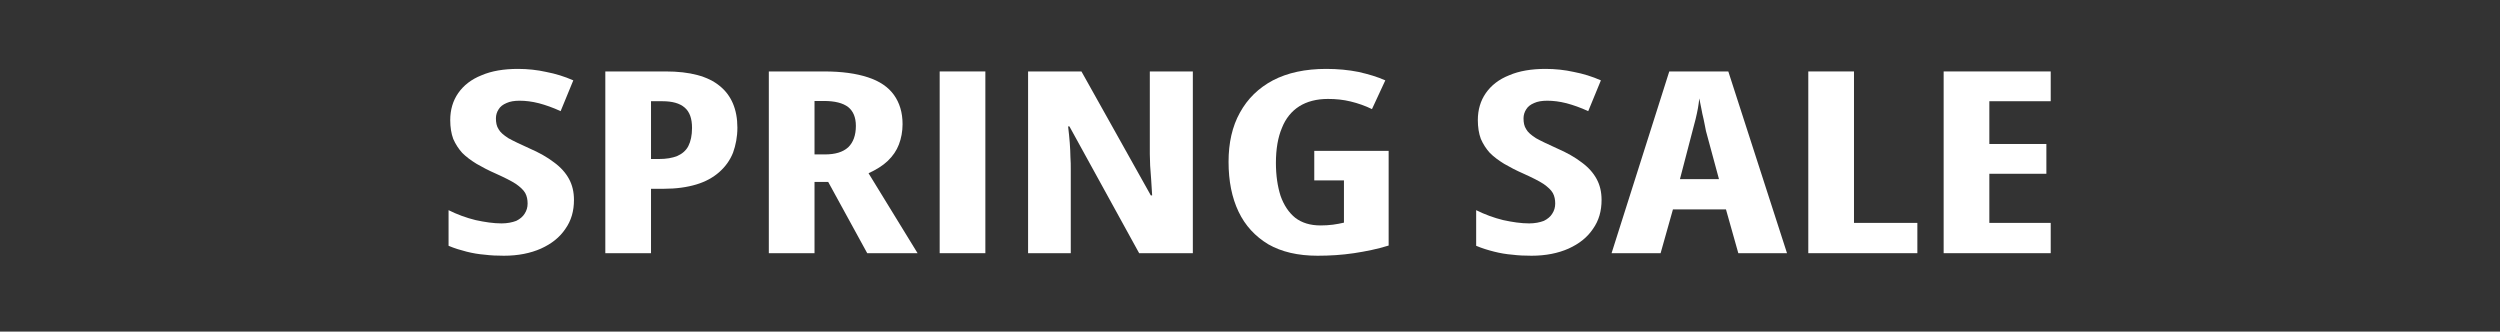
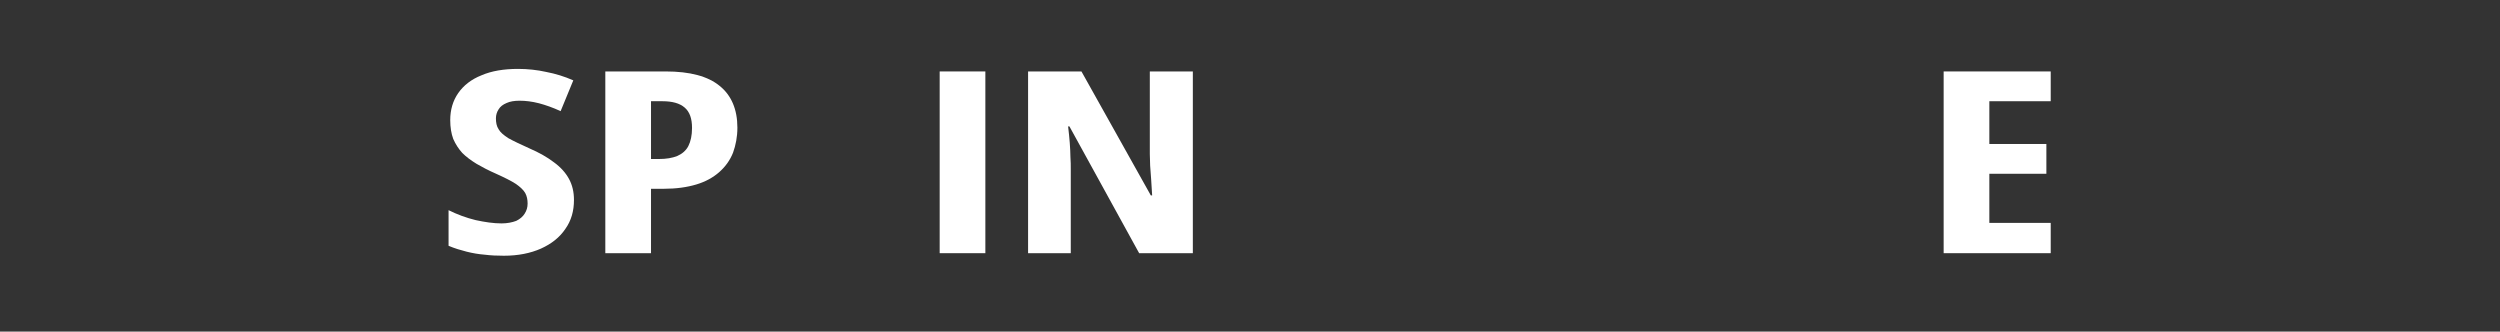
<svg xmlns="http://www.w3.org/2000/svg" style="fill-rule:evenodd;clip-rule:evenodd;stroke-linejoin:round;stroke-miterlimit:2;" xml:space="preserve" version="1.1" viewBox="0 0 196 26" height="100%" width="100%">
  <rect x="0" y="0" width="196" height="26" fill="#333333" stroke="none" />
  <g>
    <g transform="matrix(2.179,0,0,1.663,-56.536,63.382)">
      <g transform="matrix(12,0,0,12,41.701,-26.177)">
        <path style="fill:white;fill-rule:nonzero;" d="M0.408,-0.209C0.408,-0.166 0.4,-0.128 0.382,-0.095C0.365,-0.062 0.341,-0.037 0.309,-0.018C0.278,0 0.241,0.01 0.198,0.01C0.178,0.01 0.159,0.009 0.141,0.006C0.122,0.004 0.104,-0 0.086,-0.006C0.068,-0.012 0.05,-0.019 0.032,-0.029L0.032,-0.169C0.058,-0.152 0.085,-0.139 0.113,-0.13C0.141,-0.122 0.167,-0.117 0.191,-0.117C0.208,-0.117 0.223,-0.121 0.235,-0.127C0.246,-0.134 0.255,-0.144 0.26,-0.155C0.266,-0.167 0.269,-0.18 0.269,-0.195C0.269,-0.21 0.267,-0.224 0.262,-0.236C0.257,-0.248 0.247,-0.26 0.234,-0.272C0.22,-0.284 0.2,-0.297 0.173,-0.313C0.152,-0.325 0.133,-0.338 0.116,-0.351C0.1,-0.364 0.085,-0.378 0.073,-0.394C0.062,-0.41 0.053,-0.428 0.046,-0.449C0.04,-0.47 0.037,-0.495 0.037,-0.523C0.037,-0.563 0.045,-0.599 0.061,-0.629C0.077,-0.659 0.1,-0.683 0.131,-0.699C0.161,-0.716 0.198,-0.724 0.24,-0.724C0.269,-0.724 0.298,-0.72 0.325,-0.712C0.353,-0.705 0.38,-0.694 0.406,-0.679L0.368,-0.558C0.345,-0.572 0.323,-0.582 0.303,-0.589C0.282,-0.596 0.263,-0.599 0.245,-0.599C0.229,-0.599 0.216,-0.596 0.206,-0.59C0.195,-0.584 0.187,-0.576 0.182,-0.565C0.177,-0.555 0.174,-0.543 0.174,-0.53C0.174,-0.513 0.176,-0.499 0.182,-0.487C0.187,-0.475 0.197,-0.464 0.211,-0.452C0.226,-0.441 0.247,-0.428 0.274,-0.412C0.304,-0.395 0.328,-0.377 0.348,-0.357C0.368,-0.338 0.383,-0.316 0.393,-0.292C0.403,-0.268 0.408,-0.241 0.408,-0.209Z" />
      </g>
      <g transform="matrix(12,0,0,12,46.957,-26.177)">
        <path style="fill:white;fill-rule:nonzero;" d="M0.245,-0.714C0.318,-0.714 0.372,-0.695 0.407,-0.657C0.442,-0.62 0.46,-0.565 0.46,-0.493C0.46,-0.457 0.455,-0.424 0.447,-0.395C0.438,-0.365 0.424,-0.34 0.406,-0.319C0.388,-0.298 0.365,-0.281 0.337,-0.27C0.309,-0.259 0.277,-0.253 0.239,-0.253L0.201,-0.253L0.201,-0L0.064,-0L0.064,-0.714L0.245,-0.714ZM0.235,-0.597L0.201,-0.597L0.201,-0.37L0.225,-0.37C0.247,-0.37 0.265,-0.374 0.28,-0.382C0.294,-0.39 0.306,-0.403 0.313,-0.421C0.32,-0.439 0.324,-0.463 0.324,-0.492C0.324,-0.529 0.317,-0.555 0.302,-0.572C0.287,-0.589 0.265,-0.597 0.235,-0.597Z" />
      </g>
      <g transform="matrix(12,0,0,12,52.84,-26.177)">
-         <path style="fill:white;fill-rule:nonzero;" d="M0.23,-0.714C0.283,-0.714 0.326,-0.706 0.361,-0.691C0.396,-0.676 0.422,-0.653 0.439,-0.622C0.456,-0.591 0.465,-0.553 0.465,-0.507C0.465,-0.478 0.461,-0.451 0.454,-0.427C0.447,-0.403 0.436,-0.382 0.421,-0.363C0.406,-0.344 0.386,-0.328 0.363,-0.314L0.51,-0L0.359,-0L0.242,-0.28L0.201,-0.28L0.201,-0L0.064,-0L0.064,-0.714L0.23,-0.714ZM0.229,-0.598L0.201,-0.598L0.201,-0.388L0.232,-0.388C0.263,-0.388 0.286,-0.397 0.302,-0.416C0.317,-0.435 0.325,-0.463 0.325,-0.5C0.325,-0.534 0.317,-0.558 0.302,-0.574C0.286,-0.59 0.262,-0.598 0.229,-0.598Z" />
-       </g>
+         </g>
      <g transform="matrix(12,0,0,12,58.987,-26.177)">
        <rect style="fill:white;fill-rule:nonzero;" height="0.714" width="0.137" y="-0.714" x="0.064" />
      </g>
      <g transform="matrix(12,0,0,12,62.168,-26.177)">
        <path style="fill:white;fill-rule:nonzero;" d="M0.558,-0L0.397,-0L0.188,-0.498L0.184,-0.498C0.186,-0.475 0.188,-0.453 0.189,-0.433C0.19,-0.413 0.191,-0.394 0.191,-0.377C0.192,-0.36 0.192,-0.345 0.192,-0.331L0.192,-0L0.064,-0L0.064,-0.714L0.224,-0.714L0.432,-0.227L0.436,-0.227C0.435,-0.25 0.434,-0.27 0.433,-0.29C0.432,-0.309 0.431,-0.327 0.43,-0.344C0.43,-0.36 0.429,-0.375 0.429,-0.389L0.429,-0.714L0.558,-0.714L0.558,-0Z" />
      </g>
      <g transform="matrix(12,0,0,12,69.633,-26.177)">
-         <path style="fill:white;fill-rule:nonzero;" d="M0.3,-0.402L0.523,-0.402L0.523,-0.03C0.489,-0.016 0.454,-0.007 0.419,-0C0.383,0.007 0.347,0.01 0.31,0.01C0.251,0.01 0.202,-0.005 0.162,-0.035C0.123,-0.066 0.093,-0.108 0.073,-0.163C0.053,-0.218 0.043,-0.283 0.043,-0.359C0.043,-0.433 0.054,-0.498 0.077,-0.552C0.1,-0.607 0.133,-0.649 0.176,-0.679C0.22,-0.709 0.273,-0.724 0.336,-0.724C0.37,-0.724 0.403,-0.72 0.433,-0.712C0.463,-0.703 0.489,-0.693 0.513,-0.679L0.473,-0.566C0.453,-0.579 0.431,-0.589 0.409,-0.596C0.387,-0.603 0.365,-0.606 0.341,-0.606C0.307,-0.606 0.278,-0.596 0.255,-0.577C0.232,-0.558 0.214,-0.529 0.203,-0.492C0.191,-0.455 0.185,-0.409 0.185,-0.355C0.185,-0.305 0.19,-0.262 0.199,-0.225C0.209,-0.188 0.224,-0.159 0.243,-0.139C0.263,-0.119 0.288,-0.109 0.319,-0.109C0.332,-0.109 0.344,-0.11 0.356,-0.112C0.368,-0.114 0.379,-0.117 0.389,-0.12L0.389,-0.286L0.3,-0.286L0.3,-0.402Z" />
-       </g>
+         </g>
      <g transform="matrix(12,0,0,12,76.524,-26.177)">
            </g>
      <g transform="matrix(12,0,0,12,78.674,-26.177)">
-         <path style="fill:white;fill-rule:nonzero;" d="M0.408,-0.209C0.408,-0.166 0.4,-0.128 0.382,-0.095C0.365,-0.062 0.341,-0.037 0.309,-0.018C0.278,0 0.241,0.01 0.198,0.01C0.178,0.01 0.159,0.009 0.141,0.006C0.122,0.004 0.104,-0 0.086,-0.006C0.068,-0.012 0.05,-0.019 0.032,-0.029L0.032,-0.169C0.058,-0.152 0.085,-0.139 0.113,-0.13C0.141,-0.122 0.167,-0.117 0.191,-0.117C0.208,-0.117 0.223,-0.121 0.235,-0.127C0.246,-0.134 0.255,-0.144 0.26,-0.155C0.266,-0.167 0.269,-0.18 0.269,-0.195C0.269,-0.21 0.267,-0.224 0.262,-0.236C0.257,-0.248 0.247,-0.26 0.234,-0.272C0.22,-0.284 0.2,-0.297 0.173,-0.313C0.152,-0.325 0.133,-0.338 0.116,-0.351C0.1,-0.364 0.085,-0.378 0.073,-0.394C0.062,-0.41 0.053,-0.428 0.046,-0.449C0.04,-0.47 0.037,-0.495 0.037,-0.523C0.037,-0.563 0.045,-0.599 0.061,-0.629C0.077,-0.659 0.1,-0.683 0.131,-0.699C0.161,-0.716 0.198,-0.724 0.24,-0.724C0.269,-0.724 0.298,-0.72 0.325,-0.712C0.353,-0.705 0.38,-0.694 0.406,-0.679L0.368,-0.558C0.345,-0.572 0.323,-0.582 0.303,-0.589C0.282,-0.596 0.263,-0.599 0.245,-0.599C0.229,-0.599 0.216,-0.596 0.206,-0.59C0.195,-0.584 0.187,-0.576 0.182,-0.565C0.177,-0.555 0.174,-0.543 0.174,-0.53C0.174,-0.513 0.176,-0.499 0.182,-0.487C0.187,-0.475 0.197,-0.464 0.211,-0.452C0.226,-0.441 0.247,-0.428 0.274,-0.412C0.304,-0.395 0.328,-0.377 0.348,-0.357C0.368,-0.338 0.383,-0.316 0.393,-0.292C0.403,-0.268 0.408,-0.241 0.408,-0.209Z" />
-       </g>
+         </g>
      <g transform="matrix(12,0,0,12,83.93,-26.177)">
-         <path style="fill:white;fill-rule:nonzero;" d="M0.38,-0L0.343,-0.172L0.184,-0.172L0.147,-0L0,-0L0.173,-0.714L0.35,-0.714L0.526,-0L0.38,-0ZM0.322,-0.291L0.283,-0.48C0.281,-0.496 0.278,-0.511 0.276,-0.526C0.273,-0.541 0.271,-0.555 0.269,-0.569C0.267,-0.583 0.265,-0.596 0.263,-0.608C0.262,-0.597 0.261,-0.584 0.259,-0.57C0.257,-0.557 0.255,-0.542 0.252,-0.527C0.249,-0.512 0.246,-0.497 0.243,-0.482L0.205,-0.291L0.322,-0.291Z" />
-       </g>
+         </g>
      <g transform="matrix(12,0,0,12,90.24,-26.177)">
-         <path style="fill:white;fill-rule:nonzero;" d="M0.064,-0L0.064,-0.714L0.201,-0.714L0.201,-0.119L0.391,-0.119L0.391,-0L0.064,-0Z" />
-       </g>
+         </g>
      <g transform="matrix(12,0,0,12,95.11,-26.177)">
        <path style="fill:white;fill-rule:nonzero;" d="M0.385,-0L0.064,-0L0.064,-0.714L0.385,-0.714L0.385,-0.597L0.201,-0.597L0.201,-0.429L0.372,-0.429L0.372,-0.312L0.201,-0.312L0.201,-0.119L0.385,-0.119L0.385,-0Z" />
      </g>
      <g transform="matrix(12,0,0,12,100.231,-26.177)">
            </g>
    </g>
  </g>
</svg>